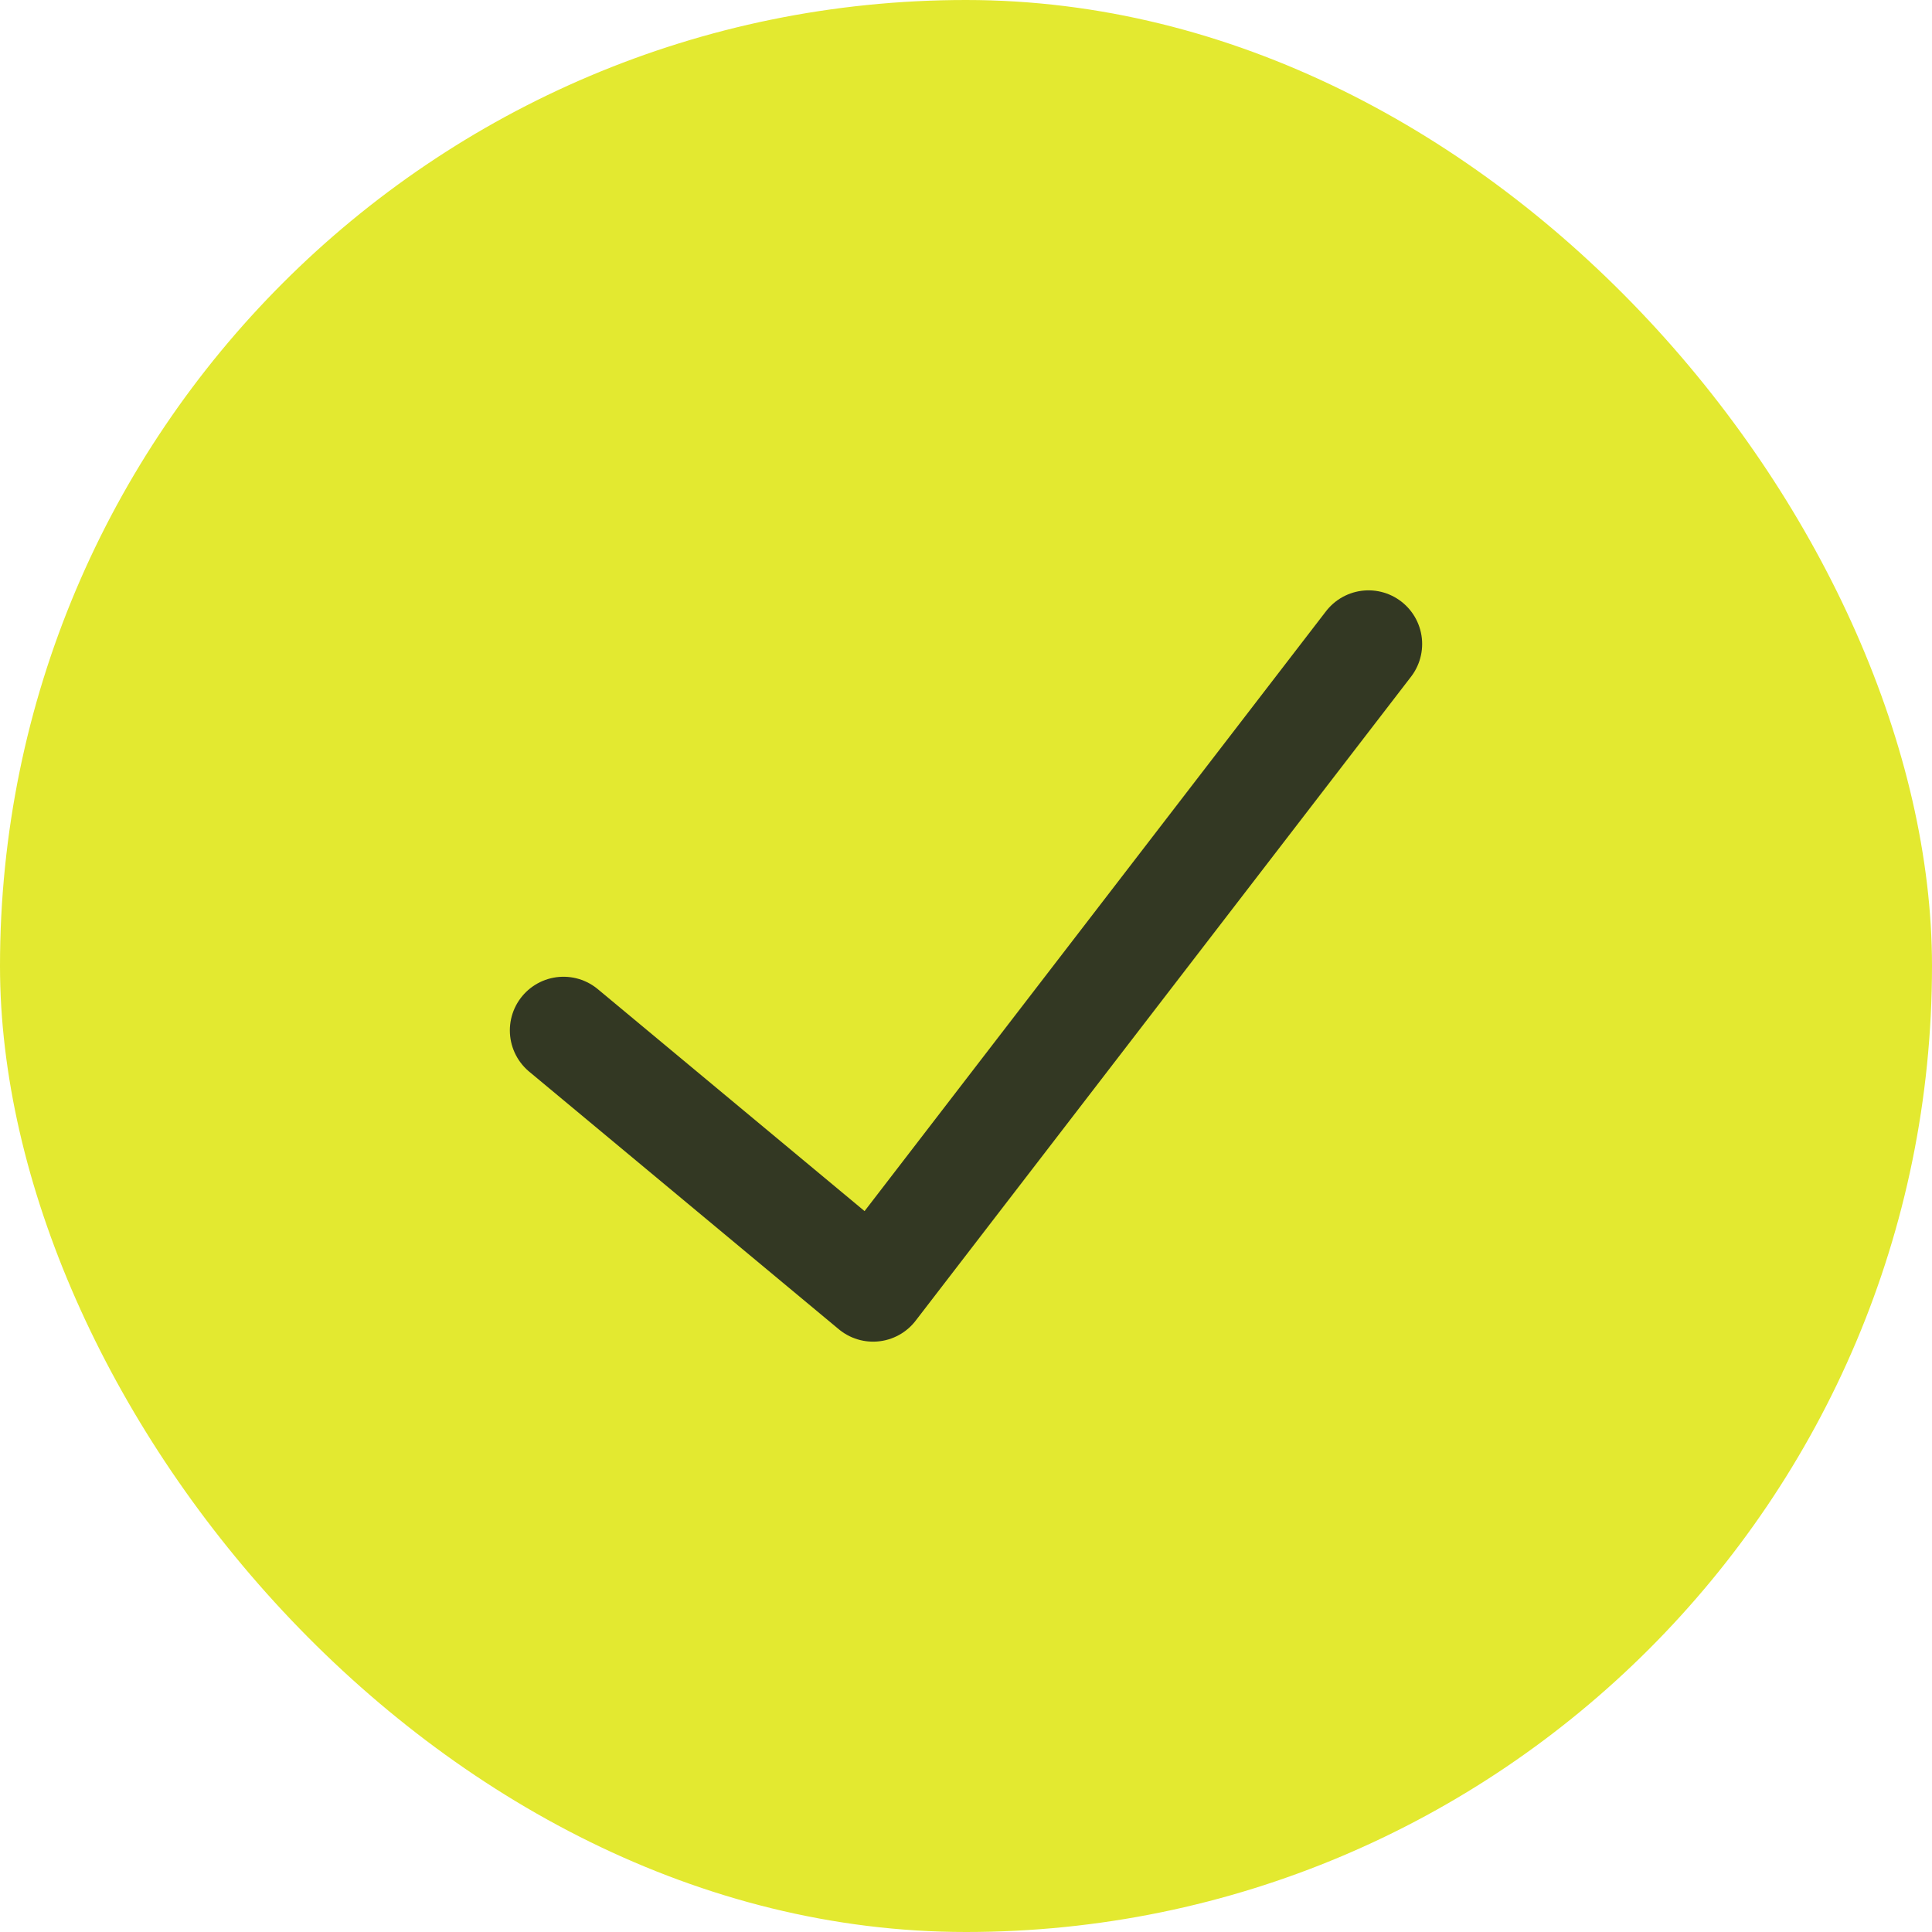
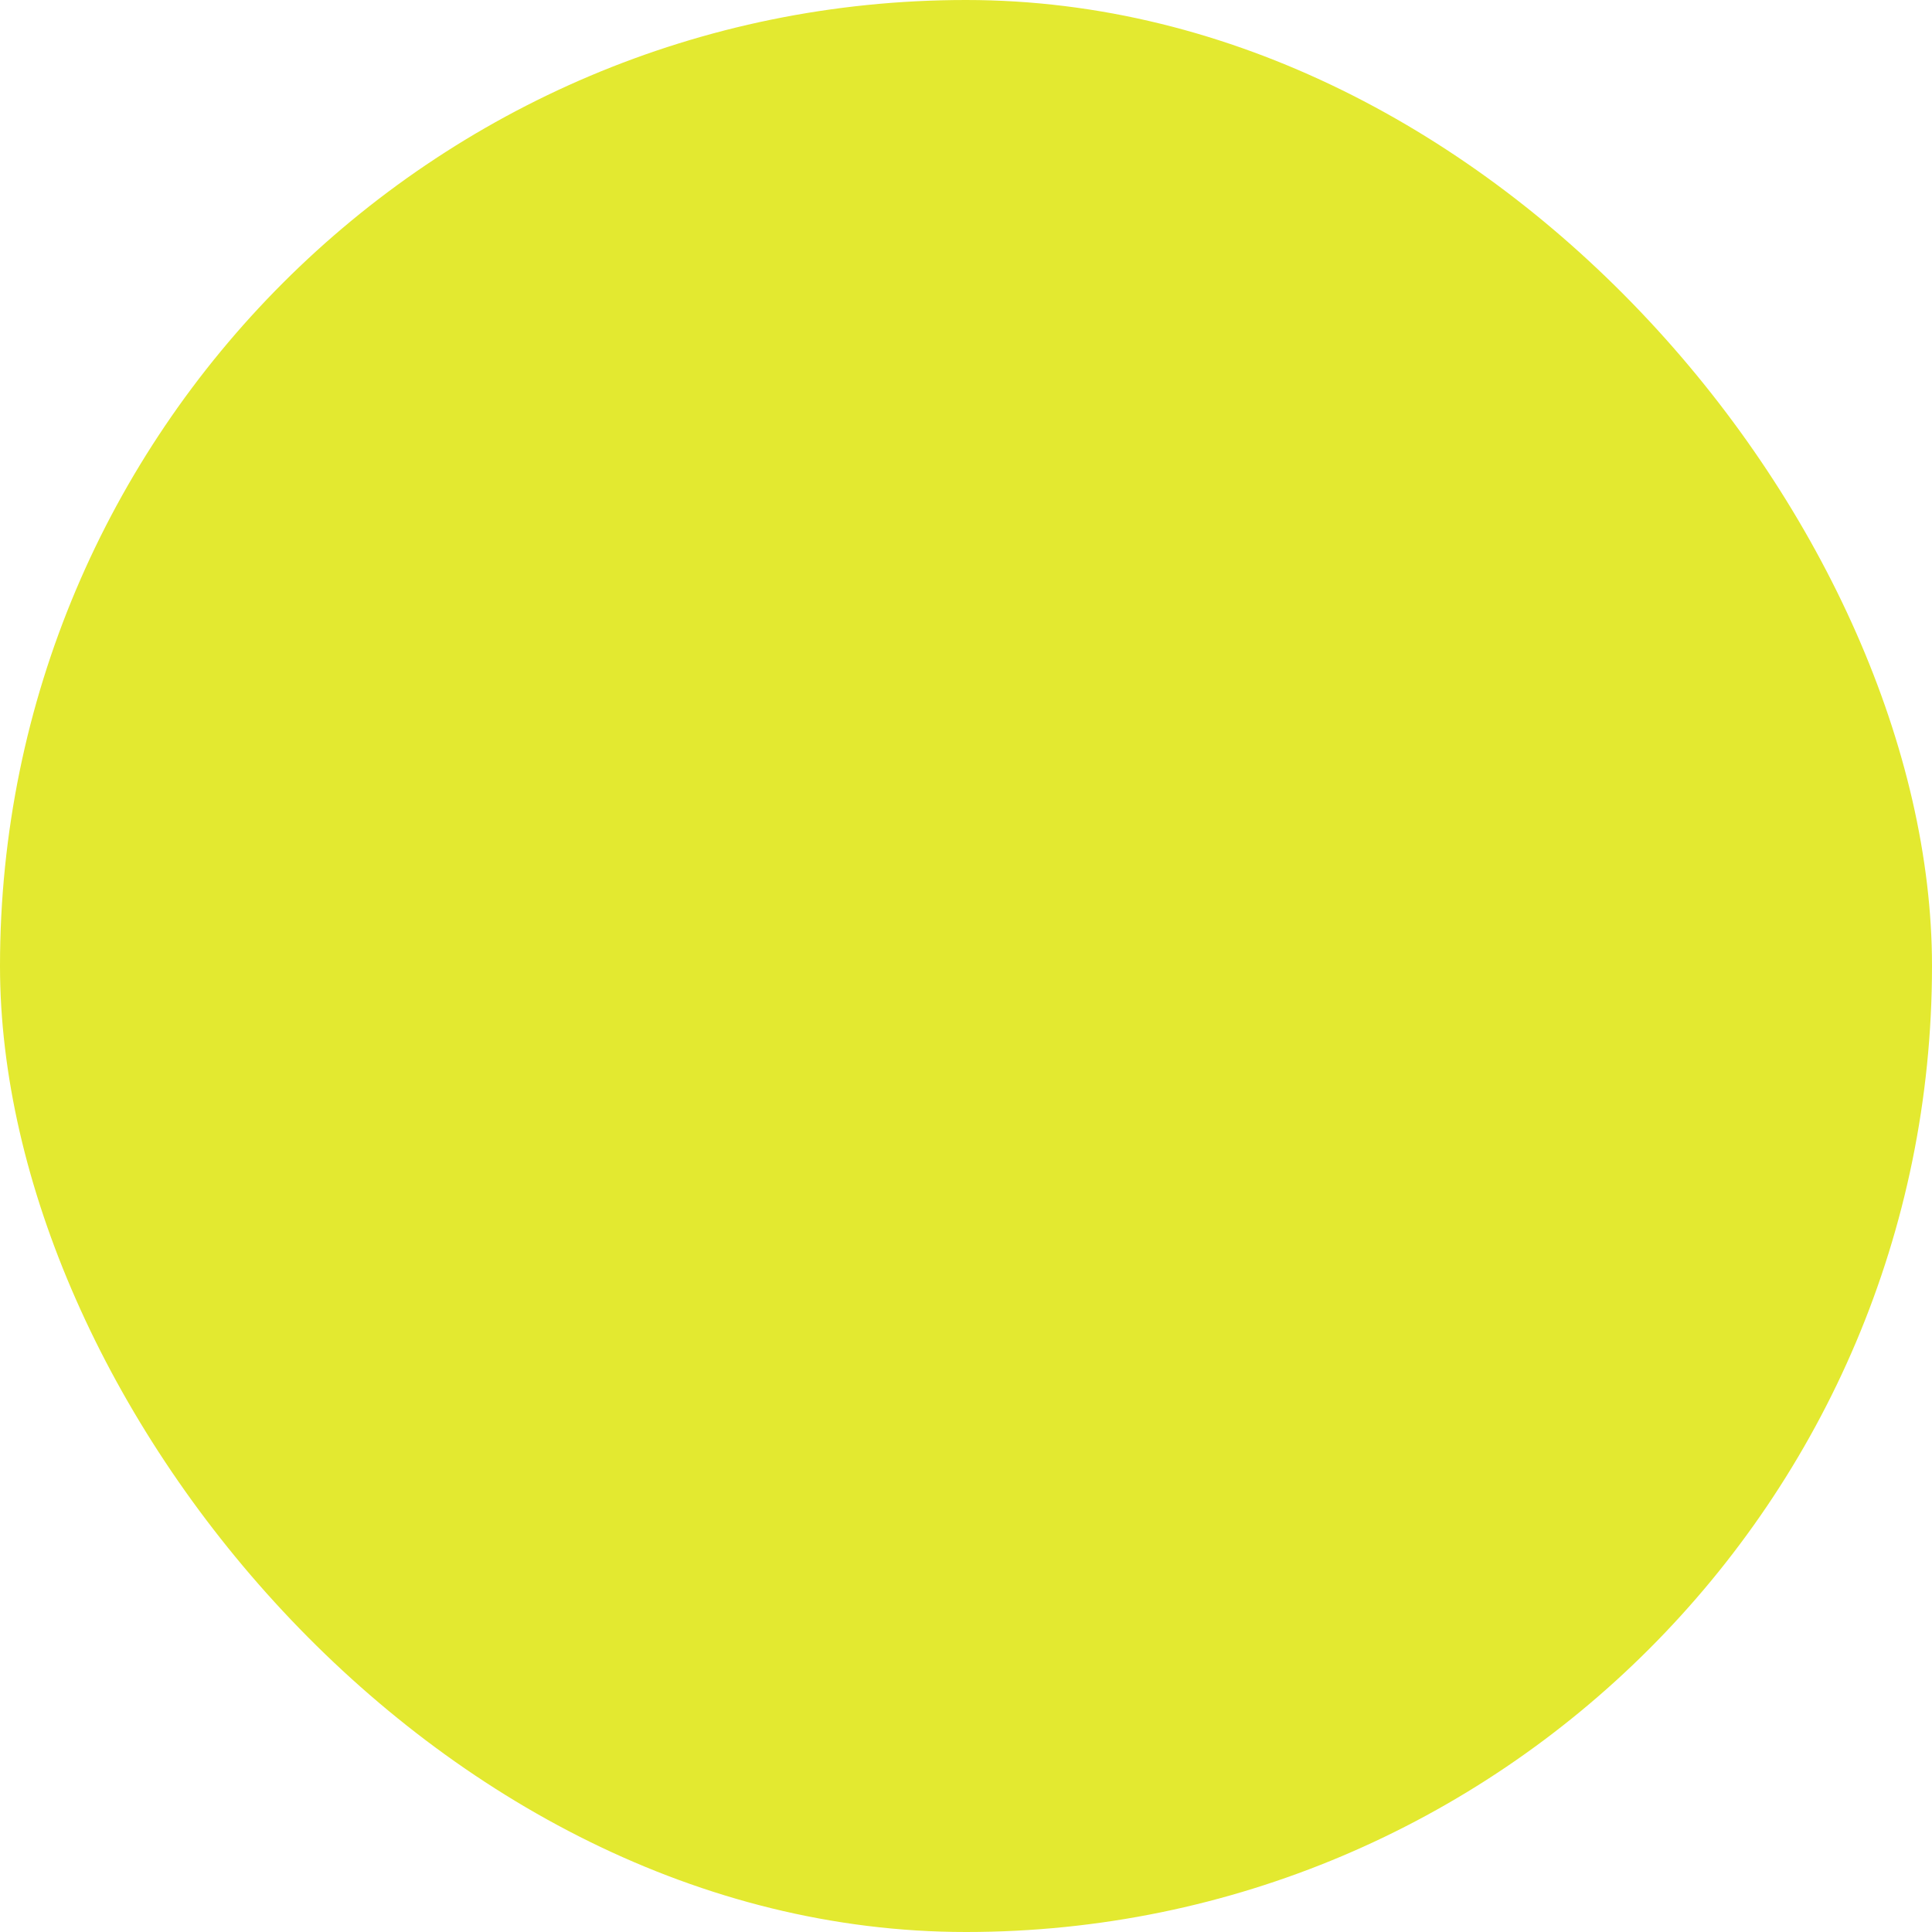
<svg xmlns="http://www.w3.org/2000/svg" width="24" height="24" viewBox="0 0 24 24" fill="none">
  <g id="Icon">
    <rect width="24" height="24" rx="12" fill="#E3E930" />
    <g id="Group 1">
-       <path id="Vector 16" d="M7 12.8L10.846 16L17 8" stroke="#333823" stroke-width="1.333" stroke-linecap="round" stroke-linejoin="round" />
-     </g>
+       </g>
  </g>
</svg>